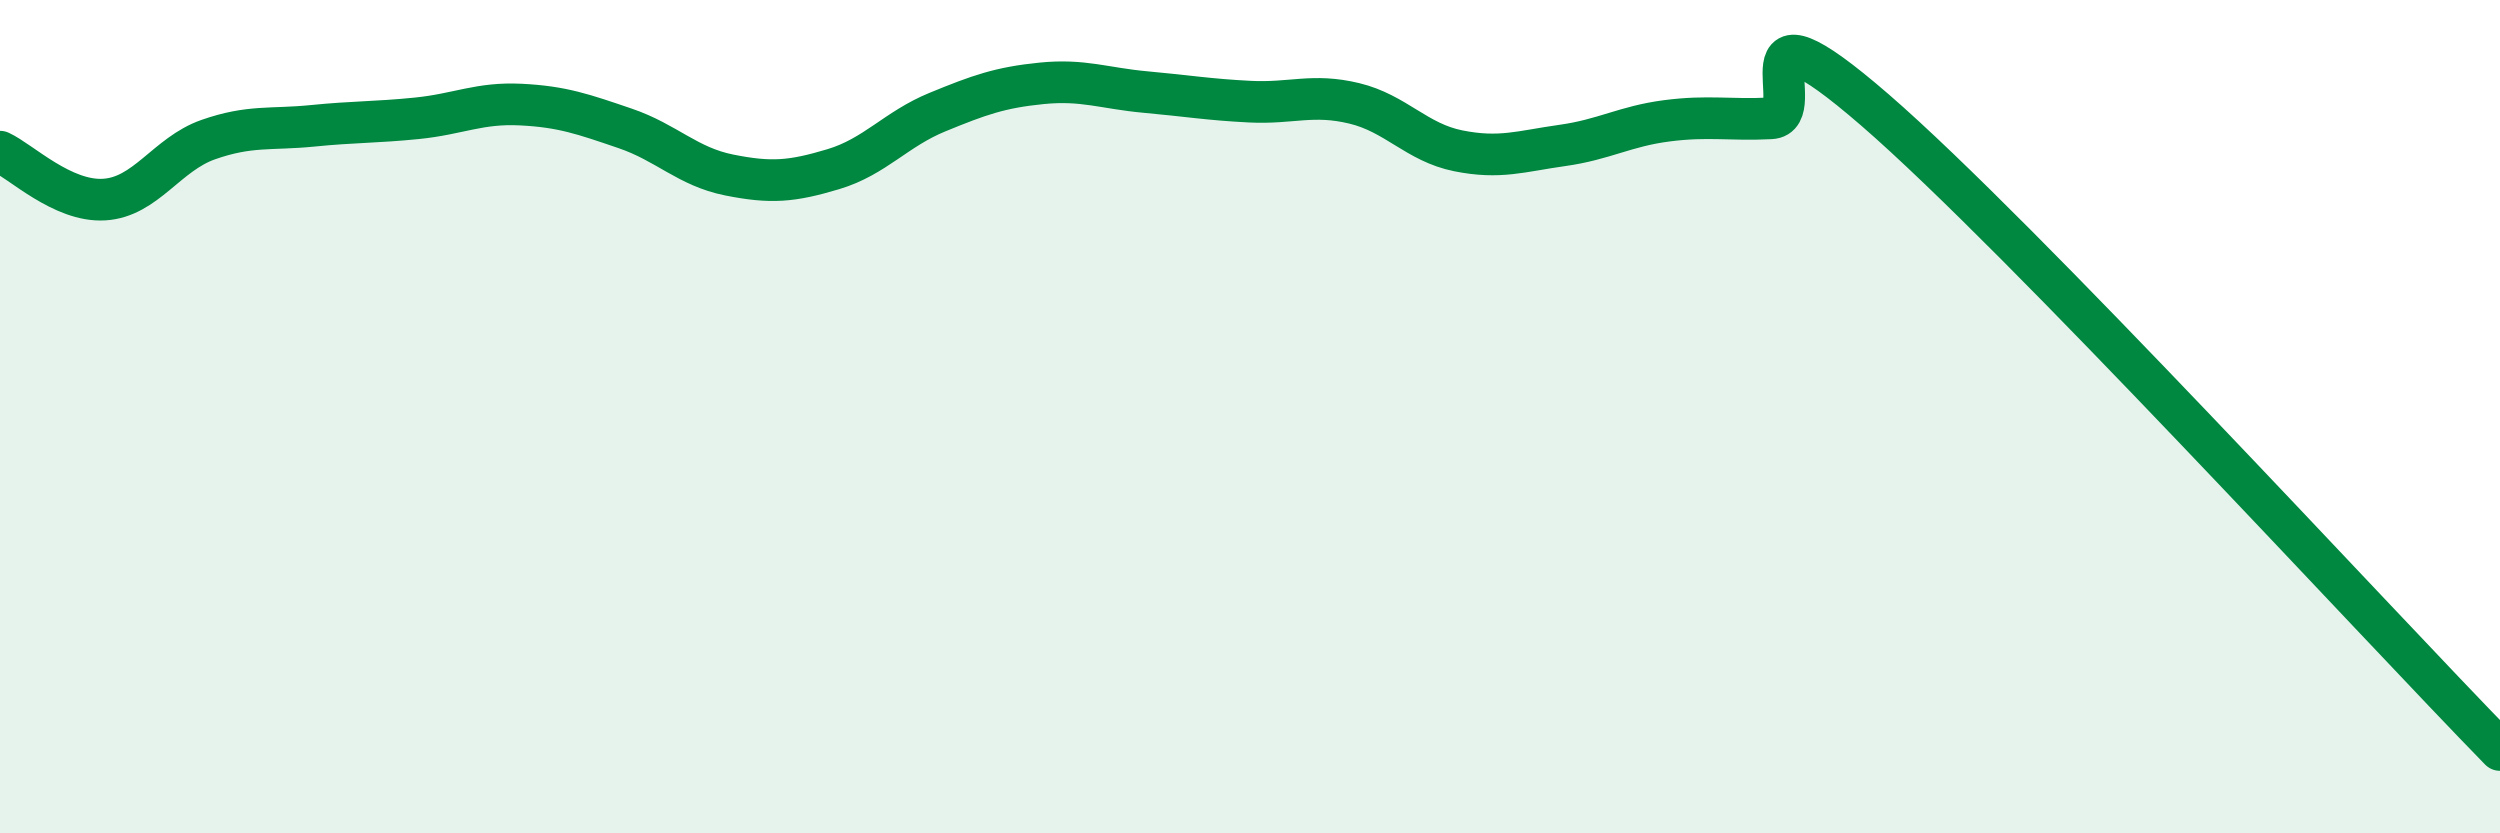
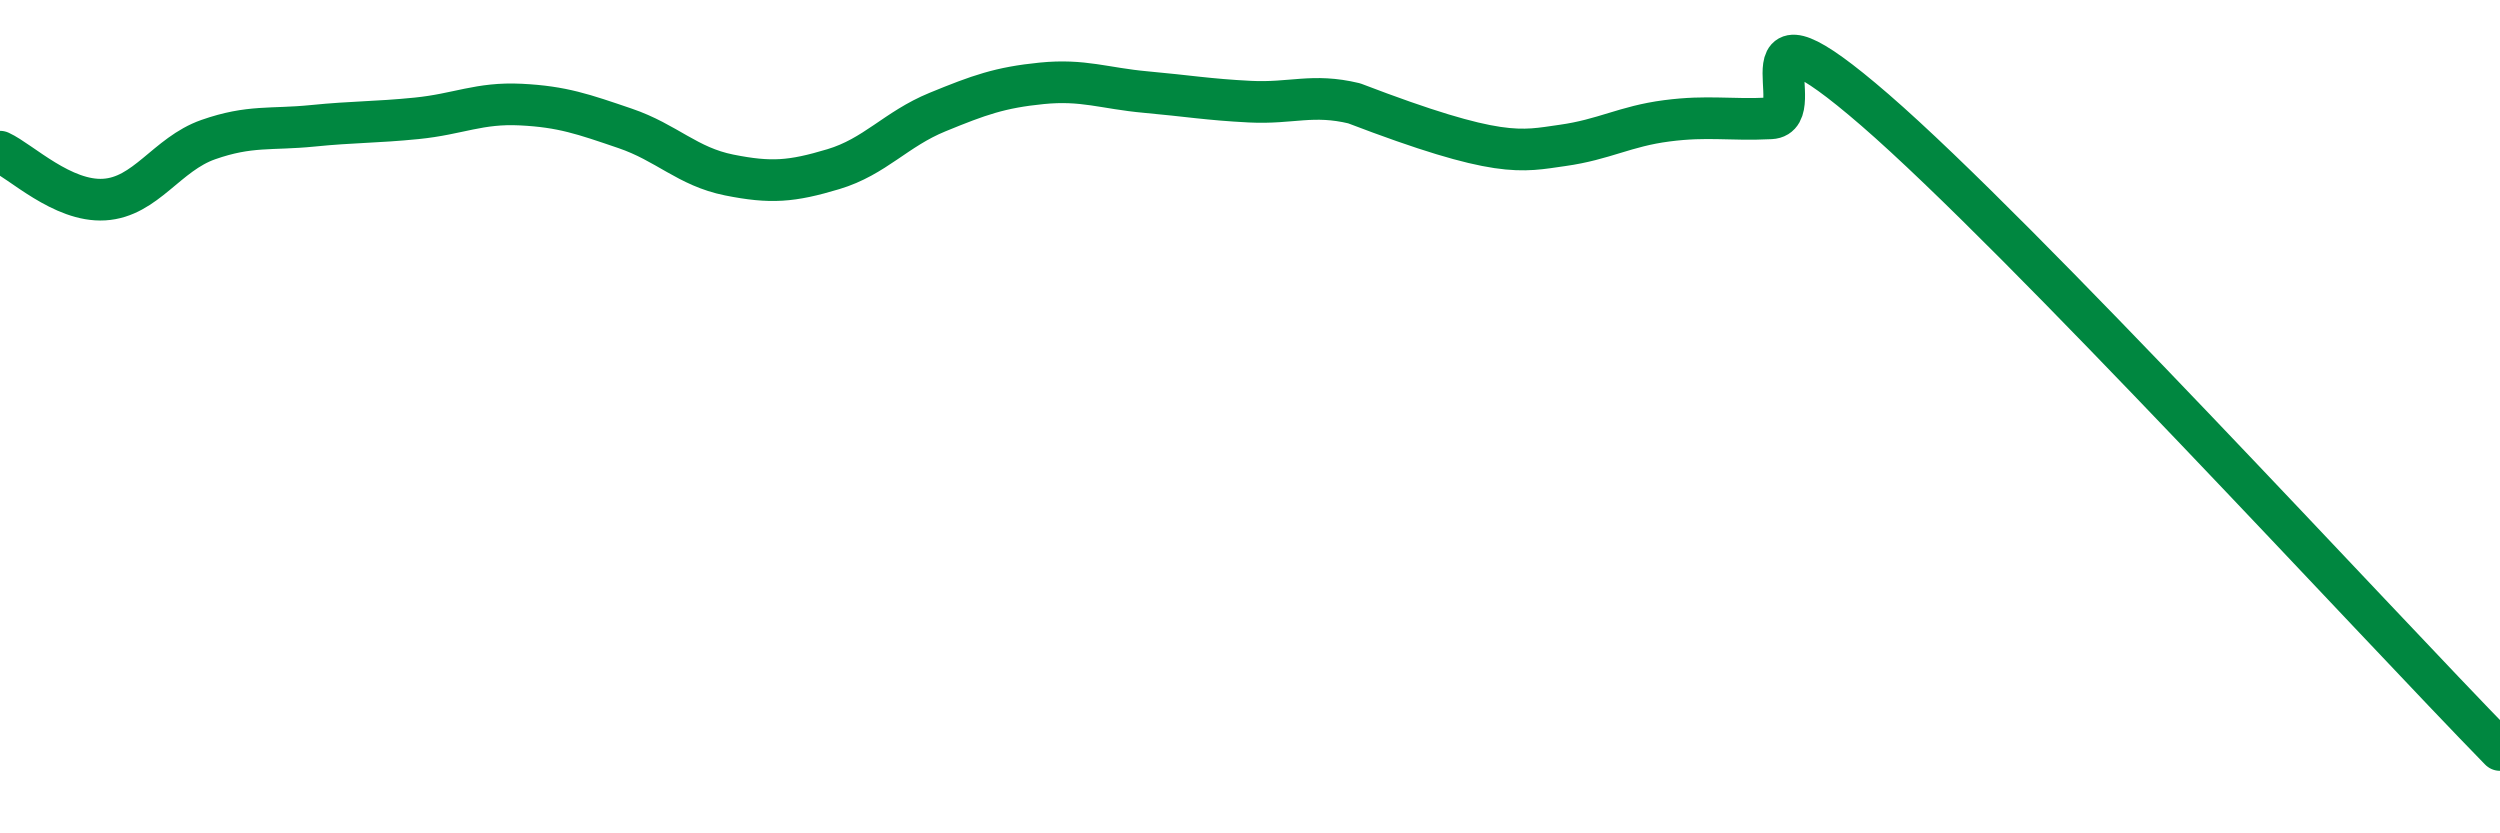
<svg xmlns="http://www.w3.org/2000/svg" width="60" height="20" viewBox="0 0 60 20">
-   <path d="M 0,3.64 C 0.5,3.87 1.5,4.85 2.5,4.79 C 3.5,4.73 4,3.7 5,3.35 C 6,3 6.5,3.12 7.5,3.02 C 8.5,2.92 9,2.94 10,2.84 C 11,2.74 11.5,2.46 12.5,2.51 C 13.5,2.56 14,2.74 15,3.08 C 16,3.42 16.5,4 17.5,4.2 C 18.5,4.4 19,4.36 20,4.06 C 21,3.76 21.5,3.1 22.5,2.69 C 23.5,2.28 24,2.1 25,2 C 26,1.9 26.5,2.12 27.5,2.21 C 28.5,2.3 29,2.39 30,2.44 C 31,2.49 31.5,2.24 32.5,2.48 C 33.5,2.72 34,3.42 35,3.62 C 36,3.82 36.5,3.63 37.5,3.49 C 38.5,3.35 39,3.03 40,2.9 C 41,2.77 41.5,2.89 42.5,2.84 C 43.5,2.79 41.5,-0.39 45,2.64 C 48.5,5.67 57,14.93 60,18L60 20L0 20Z" fill="#008740" opacity="0.1" stroke-linecap="round" stroke-linejoin="round" />
-   <path d="M 0,3.64 C 0.5,3.87 1.5,4.85 2.5,4.79 C 3.5,4.73 4,3.7 5,3.35 C 6,3 6.5,3.12 7.5,3.02 C 8.5,2.92 9,2.94 10,2.84 C 11,2.74 11.5,2.46 12.5,2.51 C 13.5,2.56 14,2.74 15,3.08 C 16,3.42 16.5,4 17.5,4.2 C 18.5,4.4 19,4.36 20,4.06 C 21,3.76 21.5,3.1 22.5,2.69 C 23.5,2.28 24,2.1 25,2 C 26,1.9 26.5,2.12 27.5,2.21 C 28.5,2.3 29,2.39 30,2.44 C 31,2.49 31.5,2.24 32.5,2.48 C 33.5,2.72 34,3.42 35,3.62 C 36,3.82 36.5,3.63 37.5,3.49 C 38.5,3.35 39,3.03 40,2.9 C 41,2.77 41.5,2.89 42.5,2.84 C 43.5,2.79 41.5,-0.39 45,2.64 C 48.5,5.67 57,14.93 60,18" stroke="#008740" stroke-width="1" fill="none" stroke-linecap="round" stroke-linejoin="round" />
+   <path d="M 0,3.64 C 0.5,3.87 1.5,4.85 2.5,4.79 C 3.5,4.73 4,3.7 5,3.35 C 6,3 6.5,3.12 7.5,3.02 C 8.5,2.92 9,2.94 10,2.84 C 11,2.74 11.5,2.46 12.5,2.51 C 13.5,2.56 14,2.74 15,3.08 C 16,3.42 16.5,4 17.5,4.2 C 18.5,4.4 19,4.36 20,4.06 C 21,3.76 21.5,3.1 22.5,2.69 C 23.5,2.28 24,2.1 25,2 C 26,1.9 26.5,2.12 27.5,2.21 C 28.5,2.3 29,2.39 30,2.44 C 31,2.49 31.5,2.24 32.5,2.48 C 36,3.82 36.5,3.63 37.5,3.49 C 38.5,3.35 39,3.03 40,2.9 C 41,2.77 41.5,2.89 42.5,2.84 C 43.5,2.79 41.5,-0.39 45,2.64 C 48.5,5.67 57,14.93 60,18" stroke="#008740" stroke-width="1" fill="none" stroke-linecap="round" stroke-linejoin="round" />
</svg>